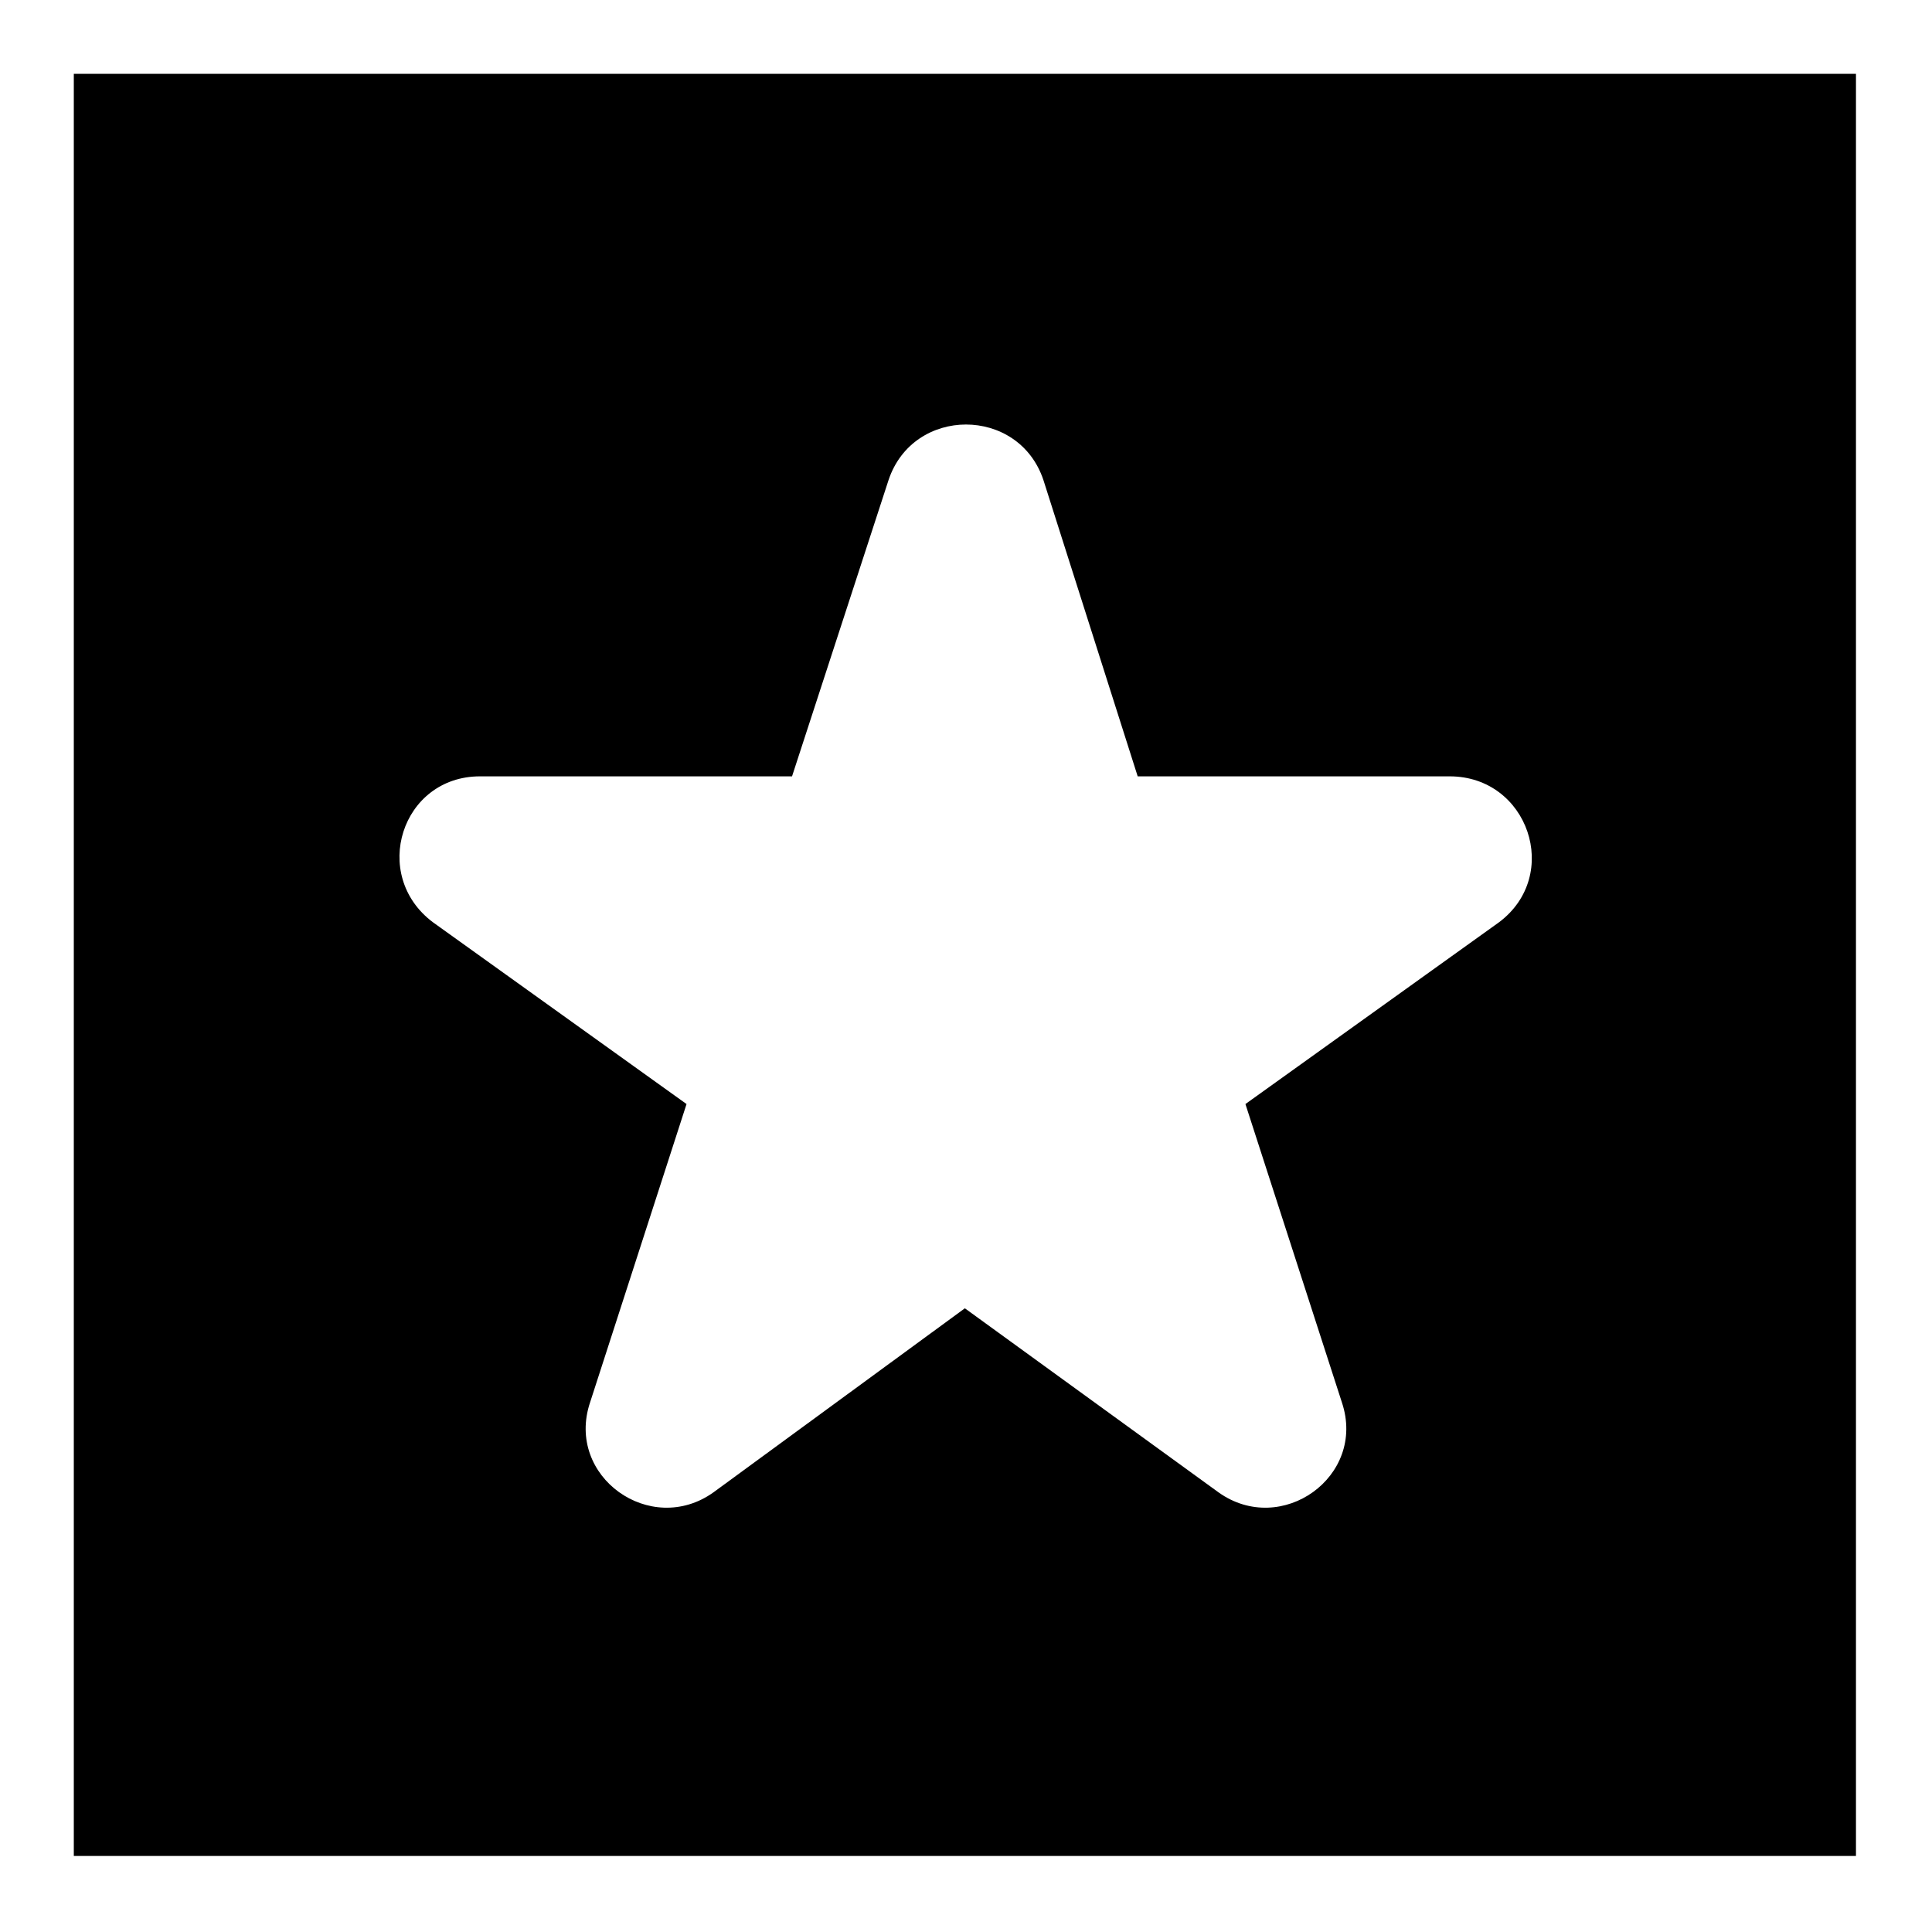
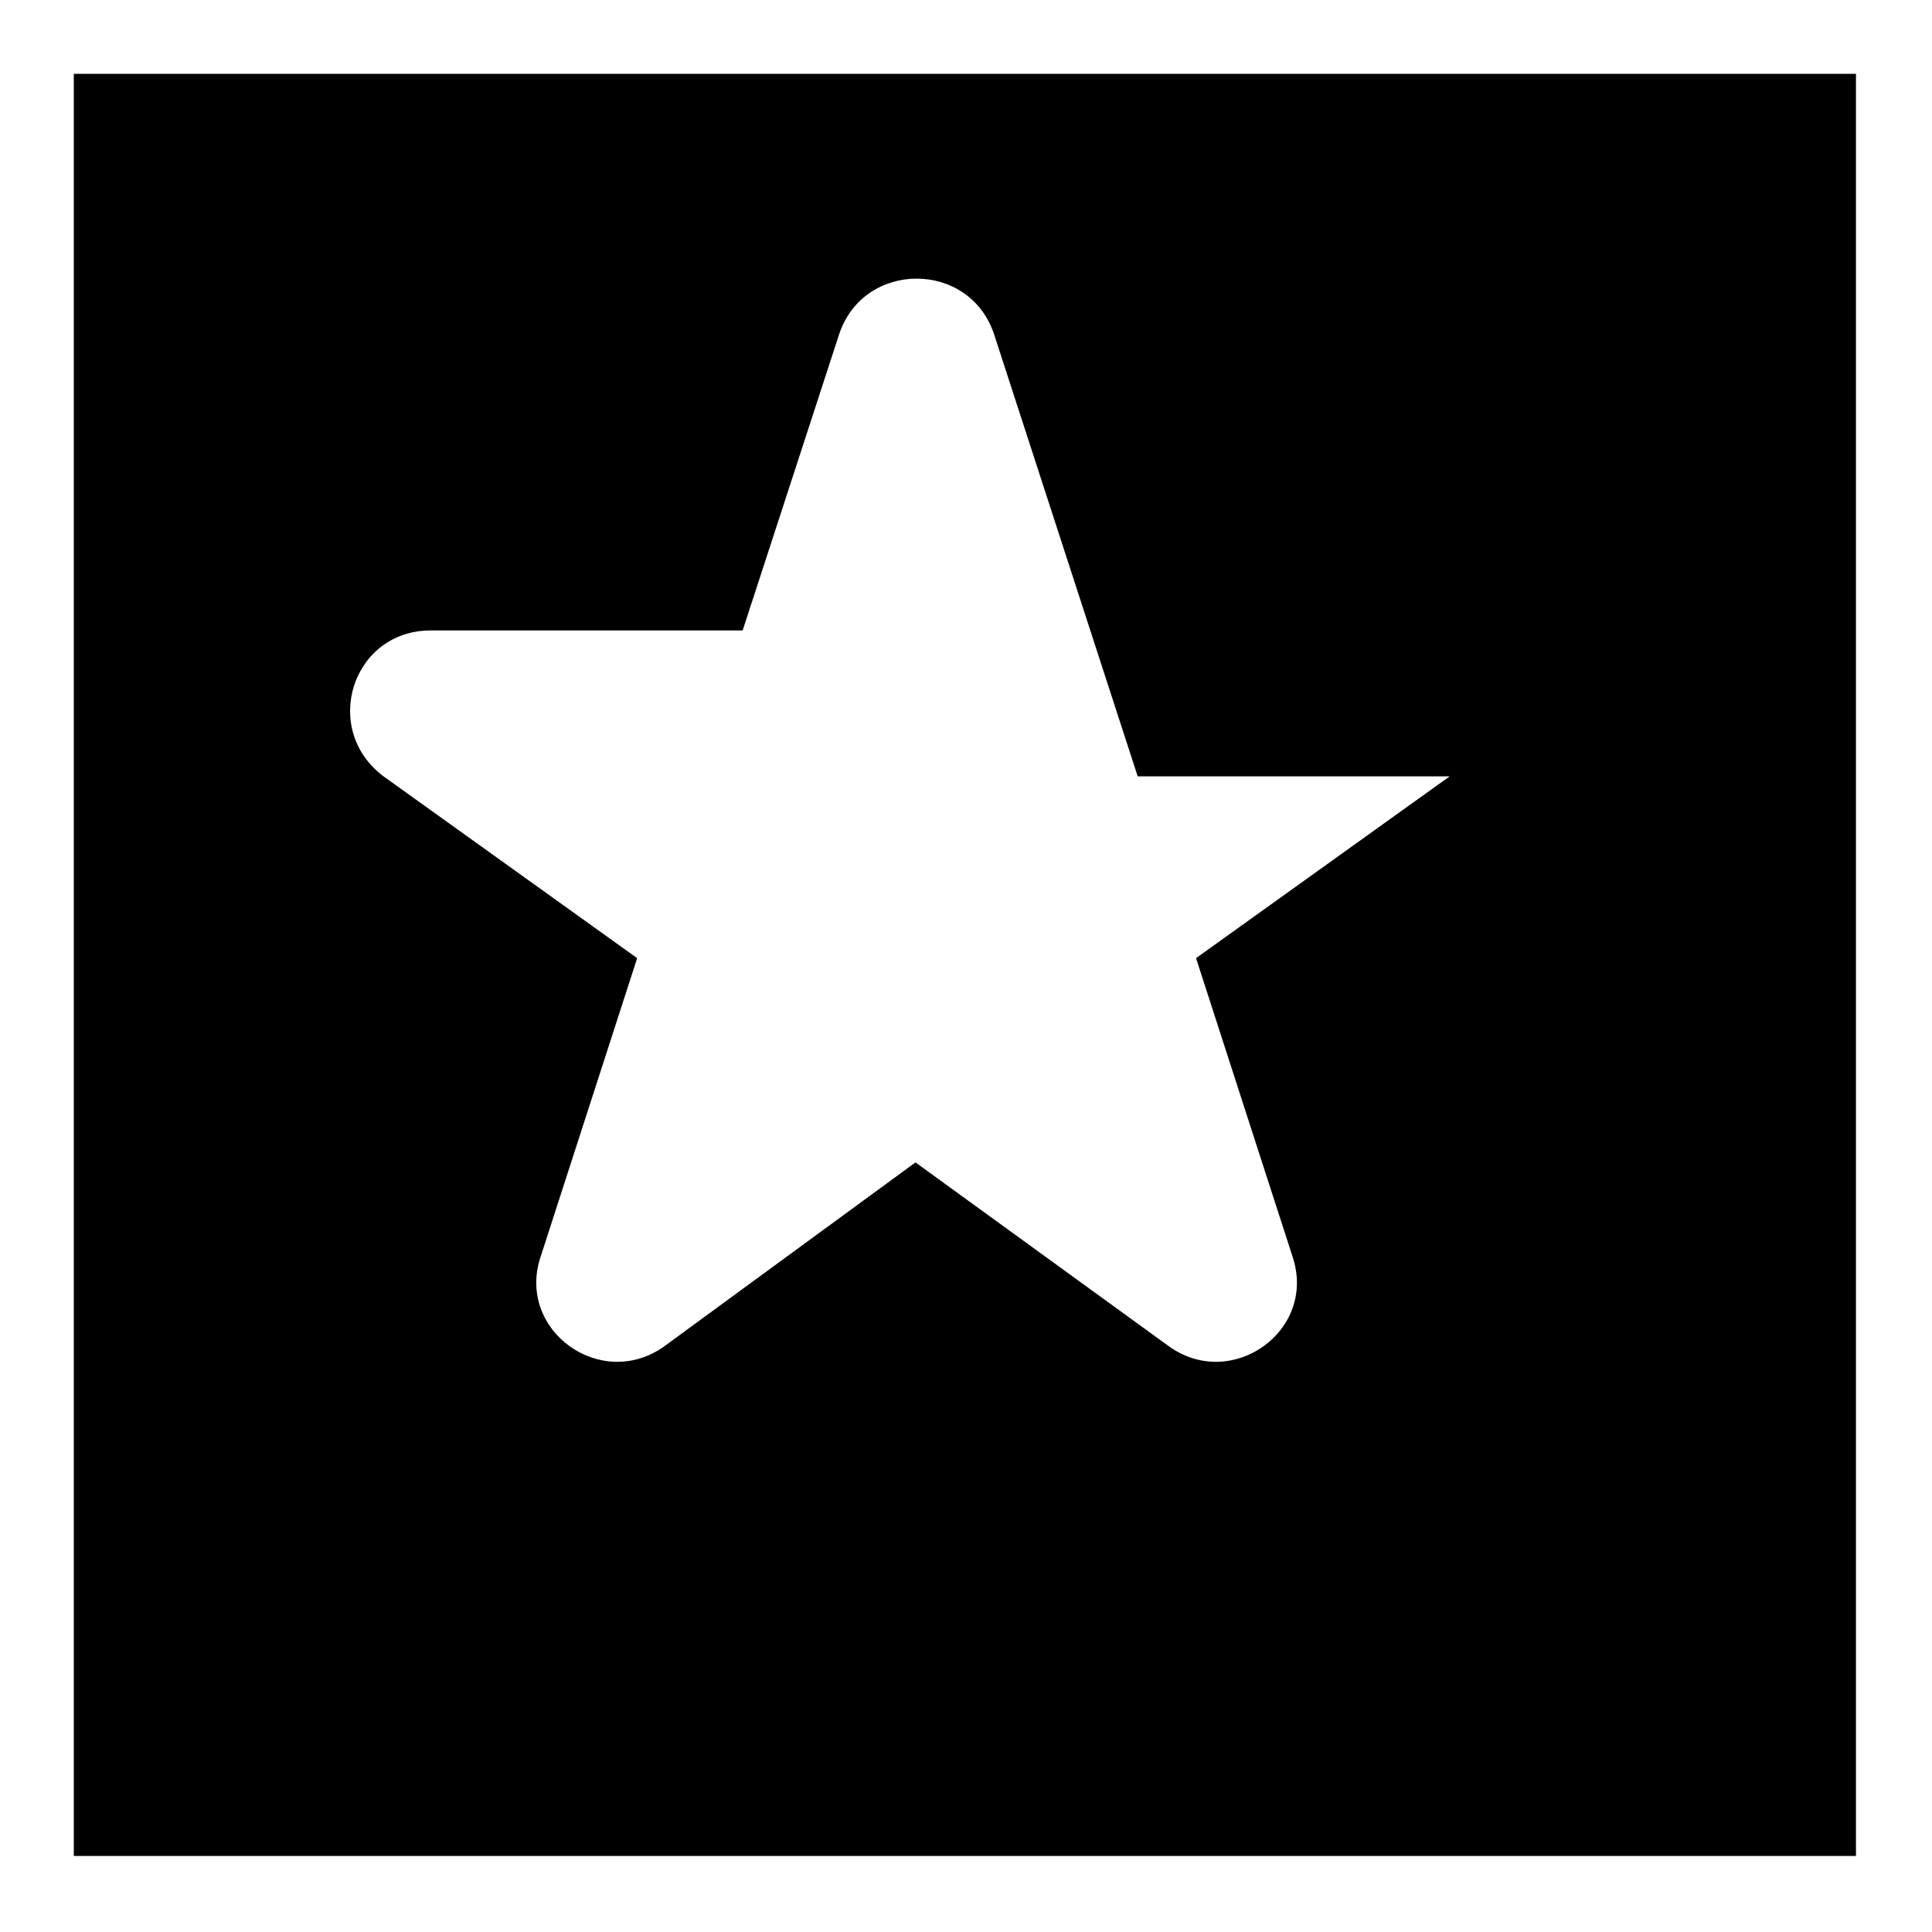
<svg xmlns="http://www.w3.org/2000/svg" fill="#000000" width="800px" height="800px" version="1.1" viewBox="144 144 512 512">
-   <path d="m163.56 163.56h472.29v472.29h-472.29zm281.94 186.18h82.68c20.82 0 29.742 26.172 13.086 38.664l-67.215 48.18 25.578 79.109c6.543 19.629-16.059 35.688-32.715 23.793l-67.215-48.773-66.621 48.773c-16.656 11.895-39.258-4.164-32.715-23.793l25.578-79.109-67.215-48.18c-16.656-12.492-8.328-38.664 12.492-38.664h82.68l25.578-78.516c6.543-19.629 34.5-19.629 41.043 0z" fill-rule="evenodd" />
+   <path d="m163.56 163.56h472.29v472.29h-472.29zm281.94 186.18h82.68l-67.215 48.18 25.578 79.109c6.543 19.629-16.059 35.688-32.715 23.793l-67.215-48.773-66.621 48.773c-16.656 11.895-39.258-4.164-32.715-23.793l25.578-79.109-67.215-48.18c-16.656-12.492-8.328-38.664 12.492-38.664h82.68l25.578-78.516c6.543-19.629 34.5-19.629 41.043 0z" fill-rule="evenodd" />
</svg>